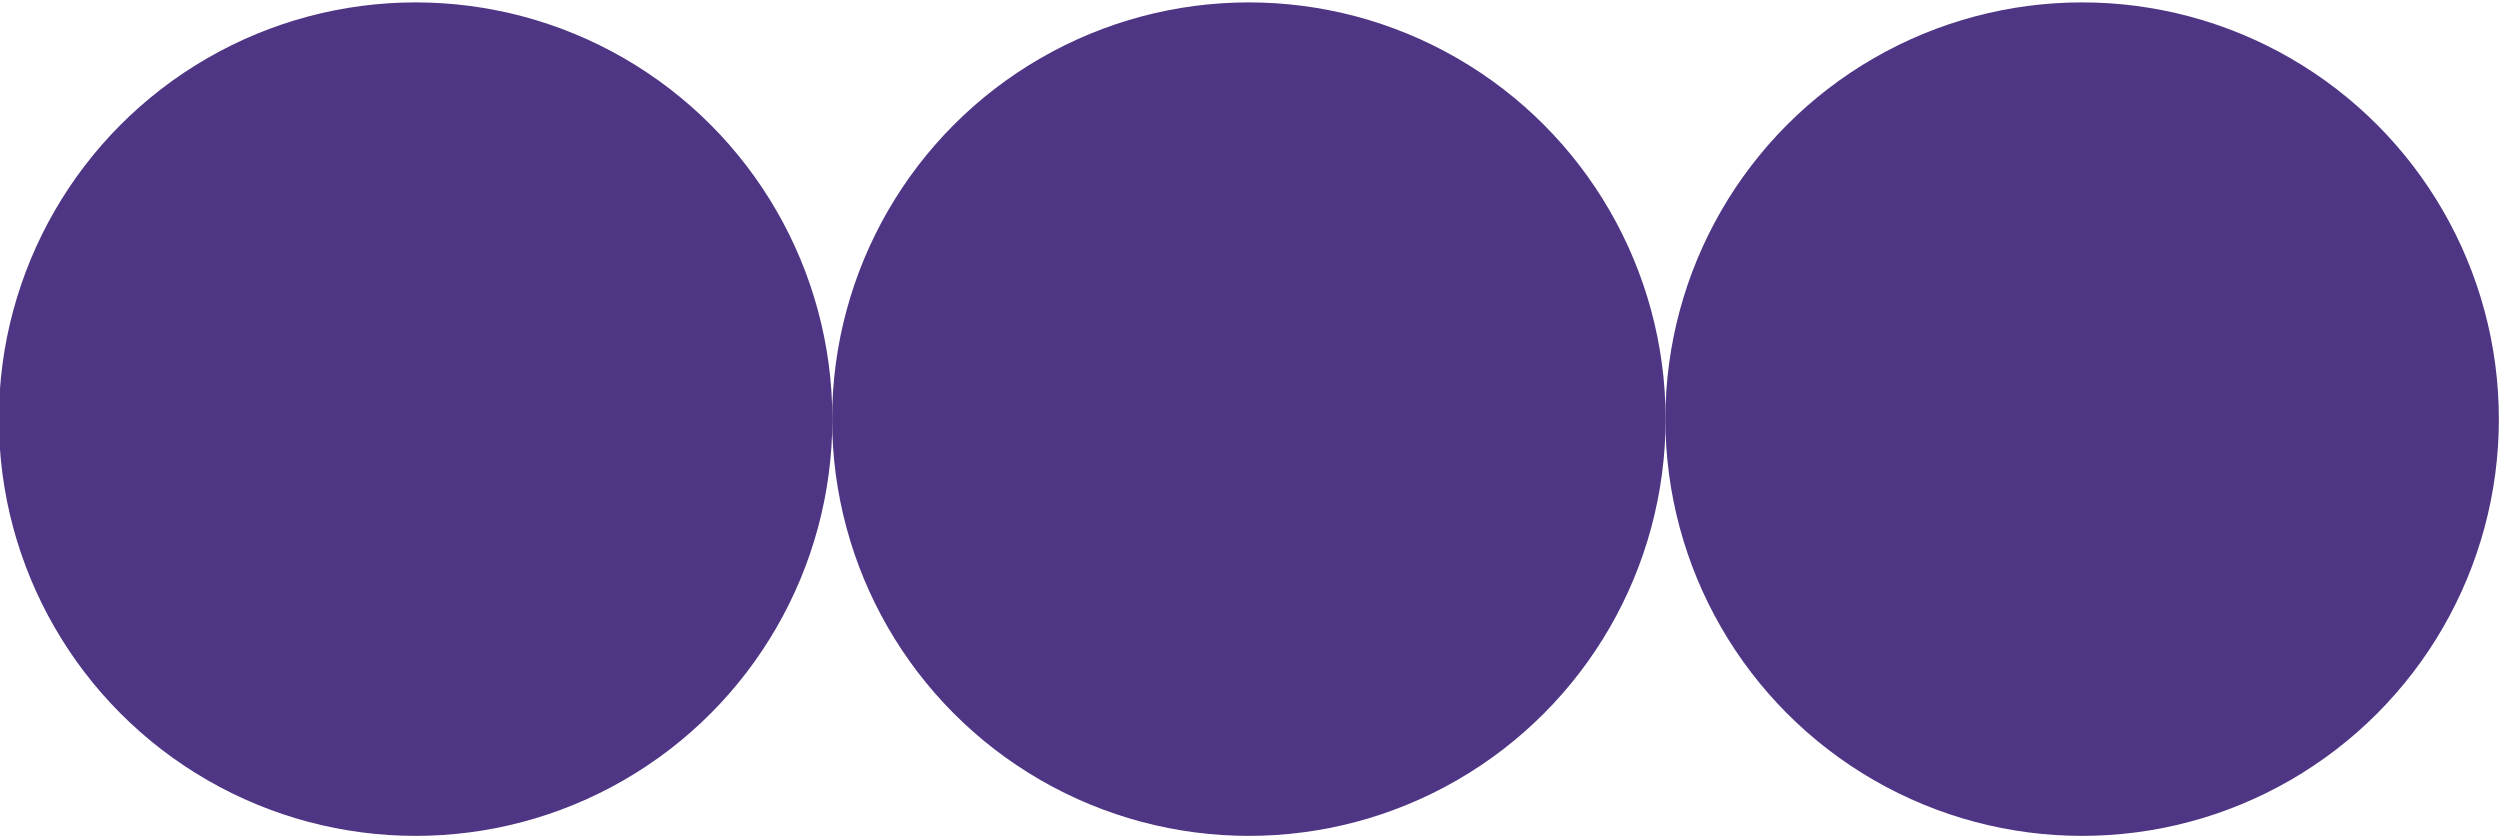
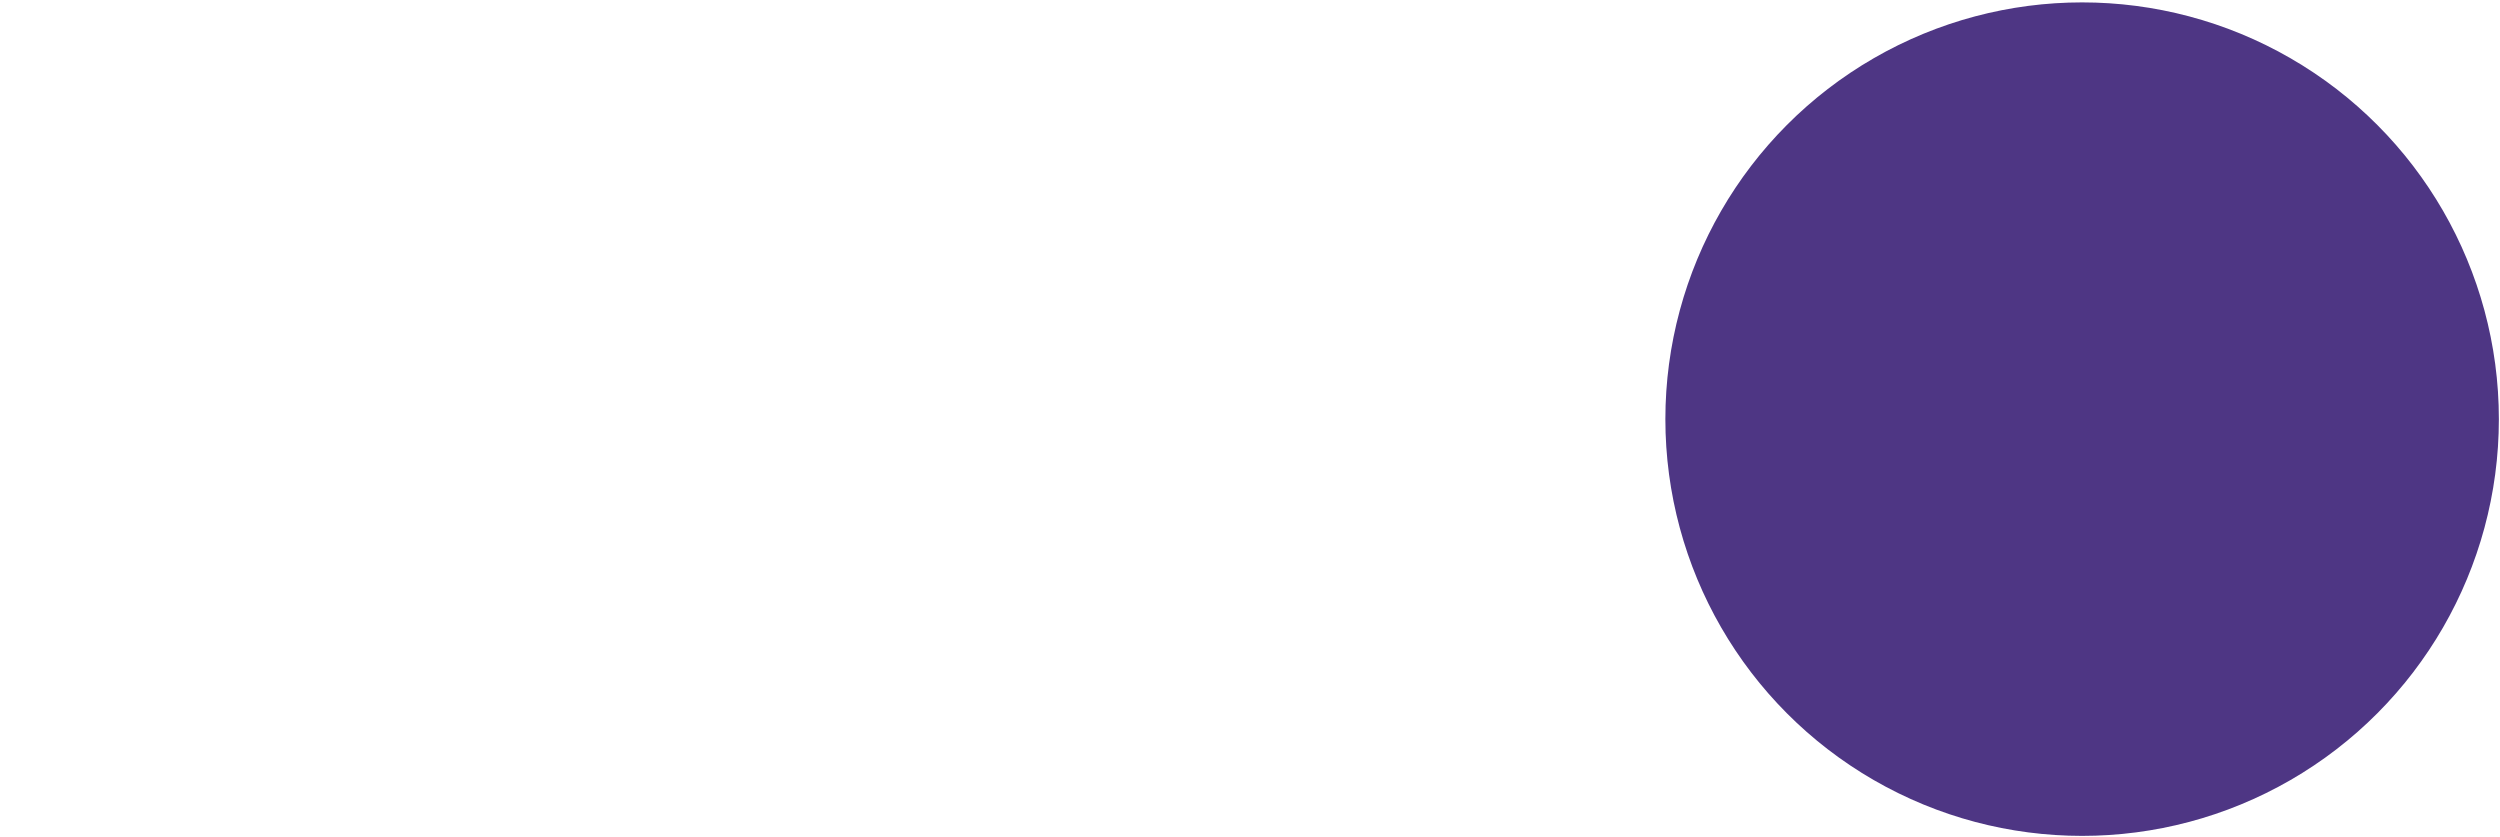
<svg xmlns="http://www.w3.org/2000/svg" xmlns:ns1="http://sodipodi.sourceforge.net/DTD/sodipodi-0.dtd" xmlns:ns2="http://www.inkscape.org/namespaces/inkscape" xml:space="preserve" width="101mm" height="33.8mm" style="shape-rendering:geometricPrecision; text-rendering:geometricPrecision; image-rendering:optimizeQuality; fill-rule:evenodd; clip-rule:evenodd" viewBox="0 0 10100 3380" id="svg14" ns1:docname="Tri-tecky-fialova.svg">
  <defs id="defs4">
    <style type="text/css" id="style2">       .fil0 {fill:#4E3684}     </style>
  </defs>
  <g id="Layer_x0020_1" ns2:label="Layer 1">
-     <circle class="fil0" cx="1679.05" cy="1693.33" r="1683.65" id="circle7" />
-     <circle class="fil0" cx="5045.38" cy="1693.33" r="1683.65" id="circle9" />
    <circle class="fil0" cx="8411.75" cy="1693.33" r="1683.65" id="circle11" />
  </g>
</svg>